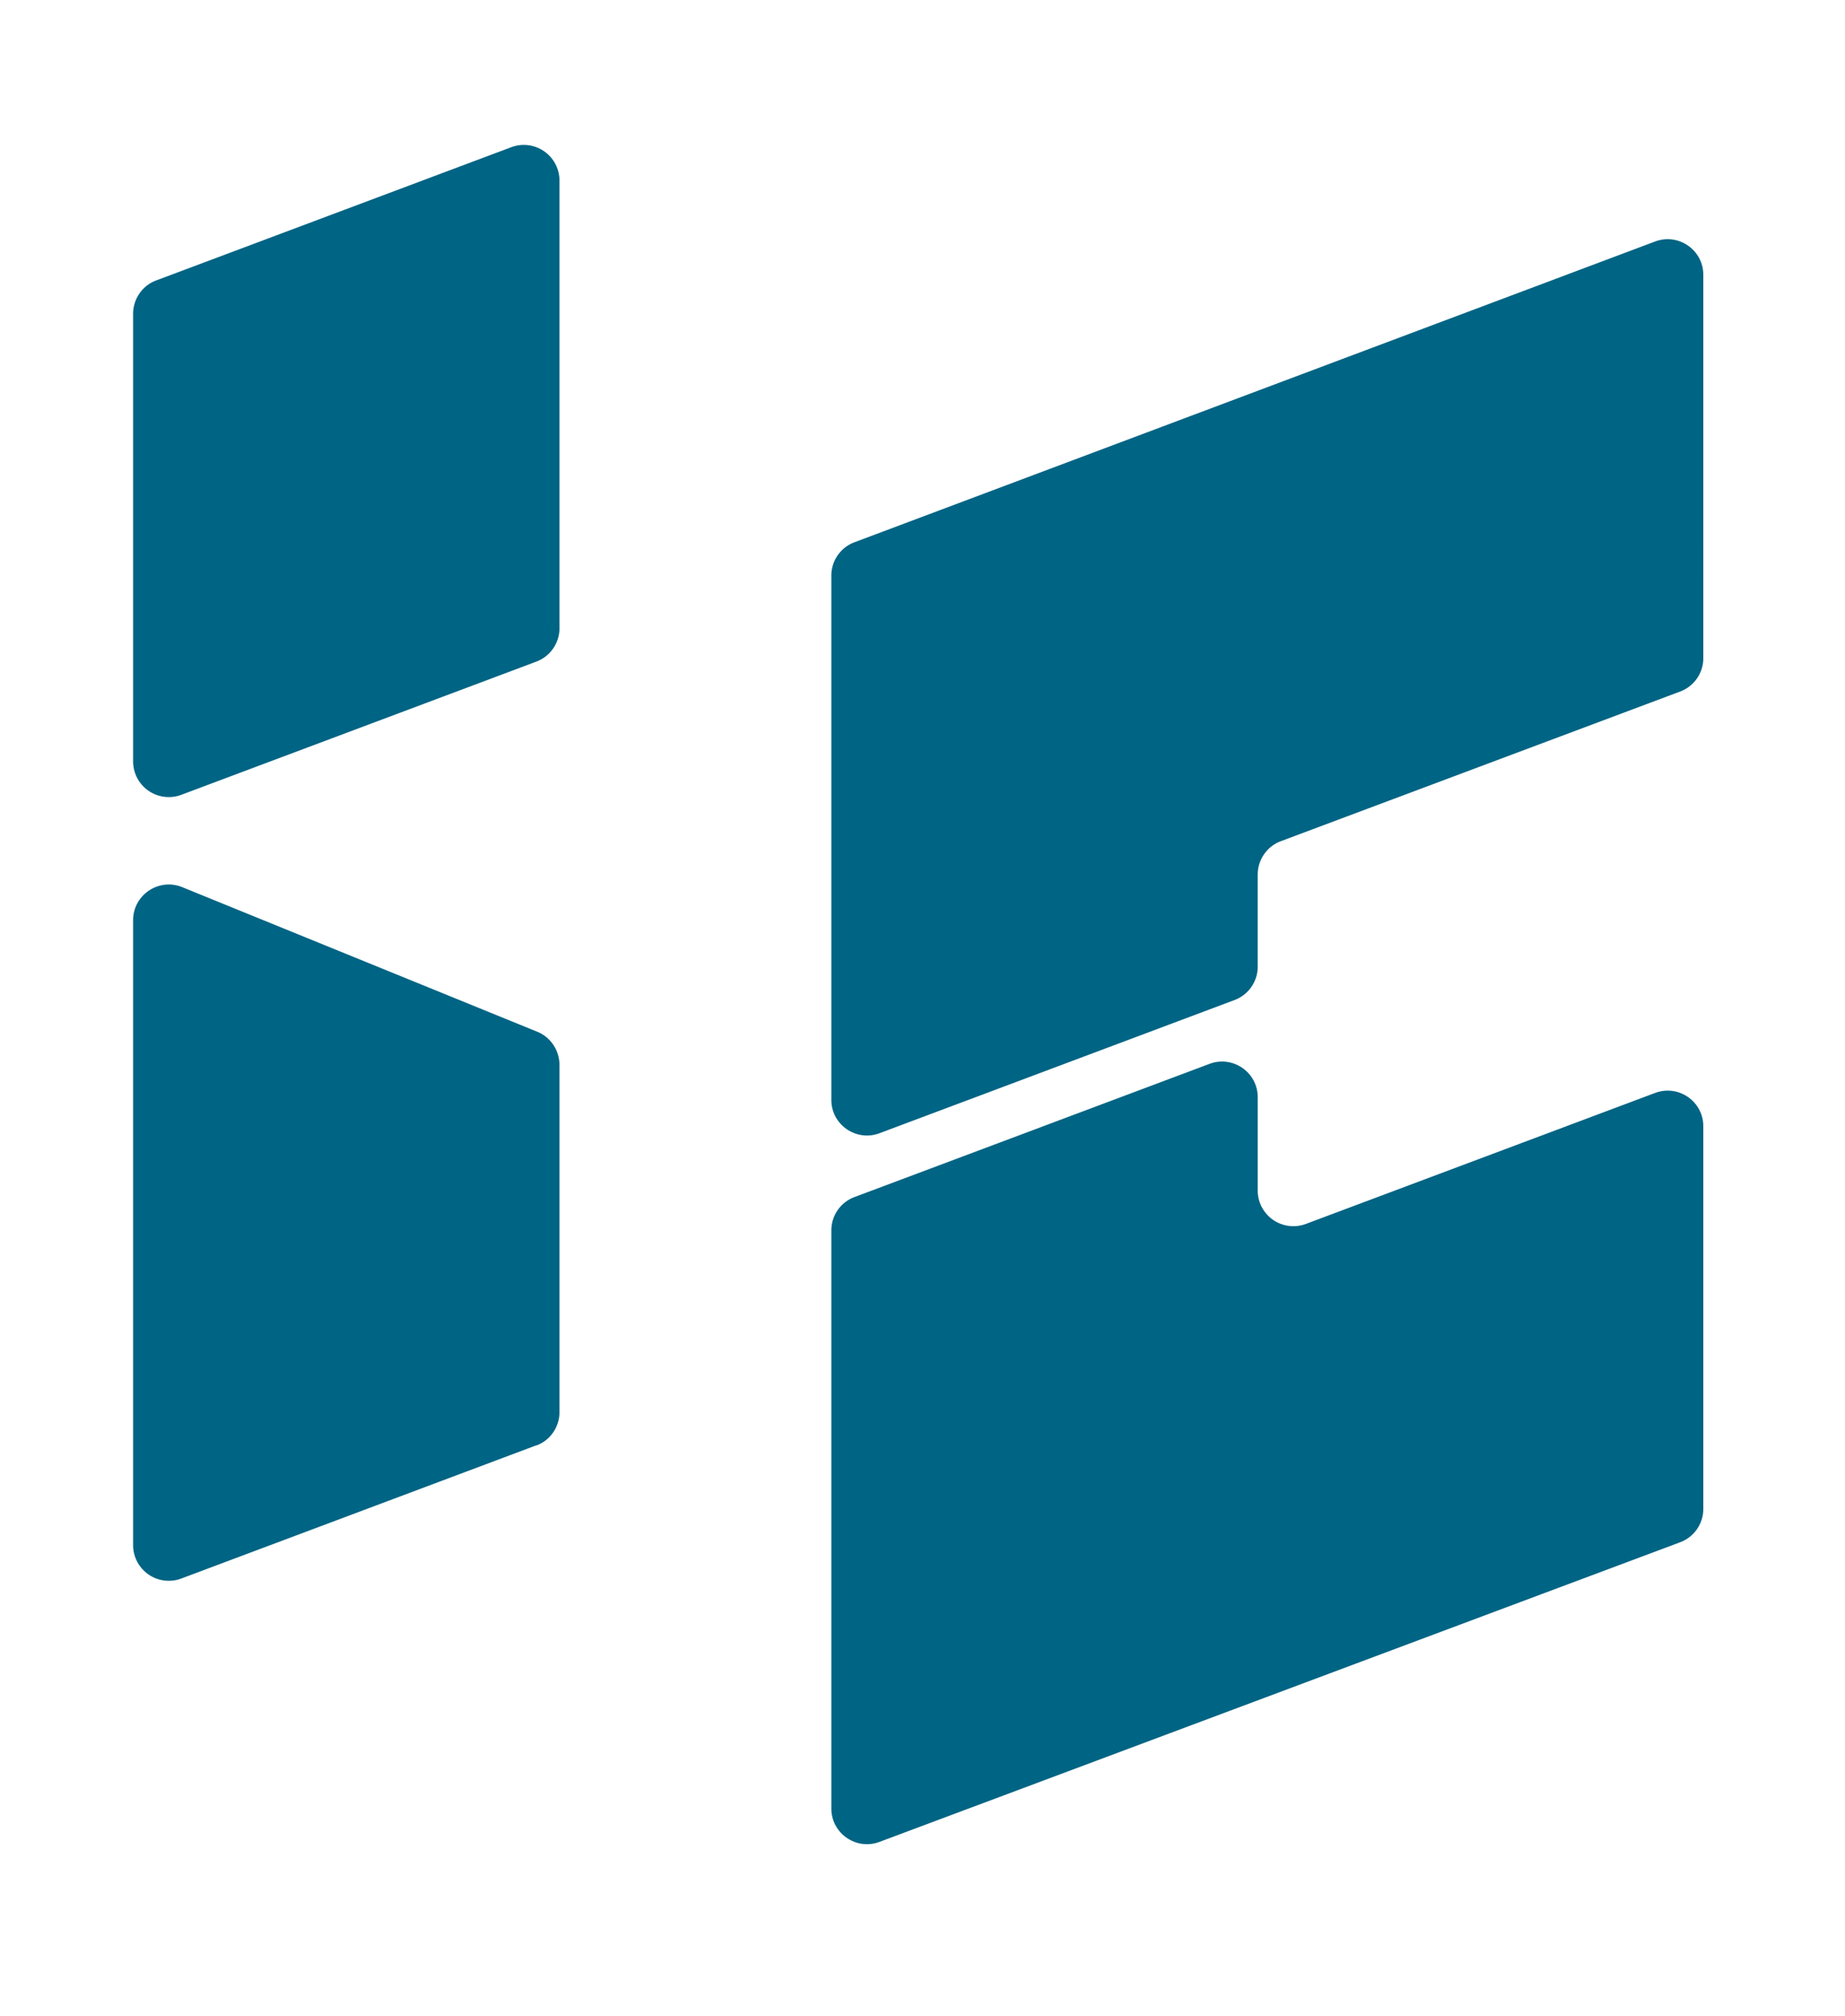
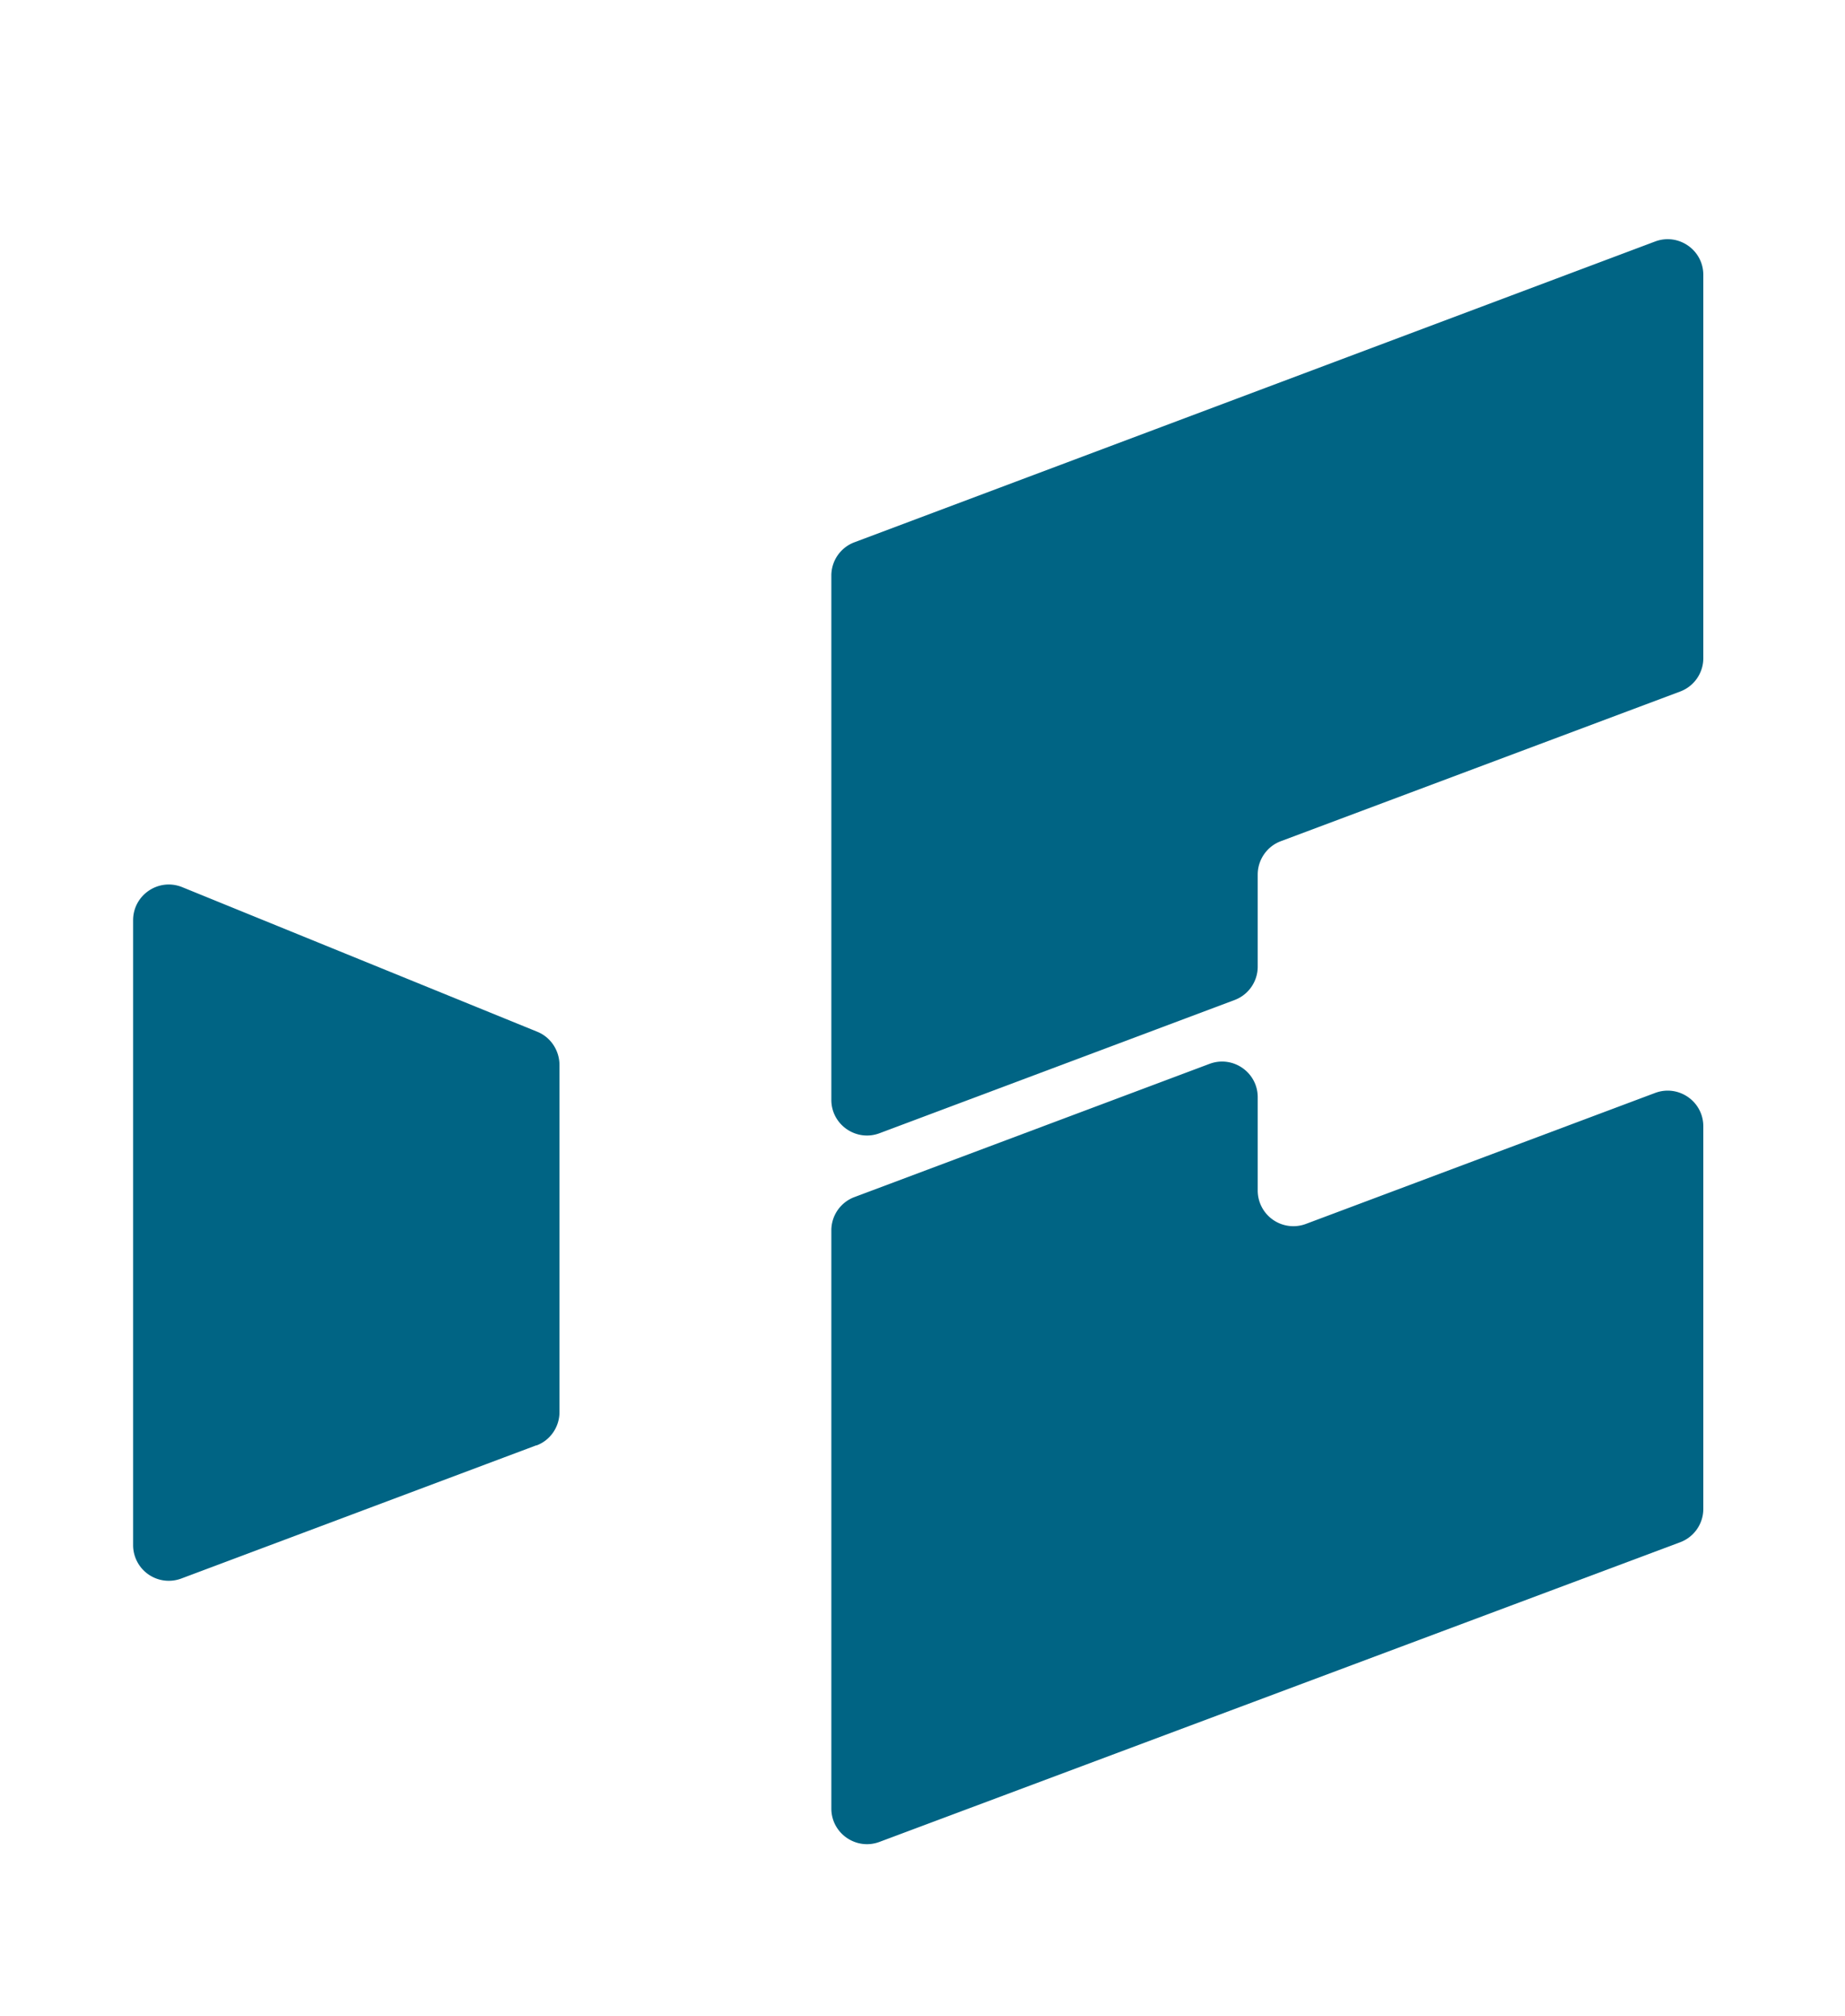
<svg xmlns="http://www.w3.org/2000/svg" data-bbox="0 0 53.75 58.479" viewBox="0 0 54 59" fill-rule="evenodd" clip-rule="evenodd" stroke-linejoin="round" stroke-miterlimit="2" data-type="ugc">
  <g>
    <path fill="none" d="M53.75 0v58.479H0V0z" />
-     <path d="M15.698 19.359 5.306 23.257a1.044 1.044 0 0 1-1.41-.977V9.181c0-.433.271-.826.677-.976l10.392-3.898a1.044 1.044 0 0 1 1.41.977v13.099c0 .433-.271.826-.677.976" fill="#006484" fill-rule="nonzero" />
    <path d="M15.698 42.291 5.306 46.189a1.044 1.044 0 0 1-1.41-.977V26.927c0-.741.75-1.247 1.438-.968l10.389 4.23c.393.158.648.543.652.968v10.162c0 .433-.268.826-.673.976z" fill="#006484" fill-rule="nonzero" />
    <path d="M25.009 15.867a1.04 1.04 0 0 0-.677.976v15.339c0 .73.73 1.232 1.41.977l10.393-3.898c.409-.154.676-.543.676-.976V25.59c0-.433.272-.826.677-.976l11.689-4.38c.409-.154.676-.543.676-.976V8.043c0-.729-.729-1.232-1.41-.977z" fill="#006484" fill-rule="nonzero" />
    <path d="M36.811 34.836v-2.731c0-.729-.729-1.231-1.41-.976l-10.392 3.898a1.04 1.04 0 0 0-.677.976v16.915c0 .73.73 1.232 1.41.977l23.435-8.768c.409-.154.676-.543.676-.976V32.956c0-.729-.729-1.231-1.41-.976l-10.222 3.833a1.044 1.044 0 0 1-1.41-.977" fill="#006484" fill-rule="nonzero" />
  </g>
</svg>